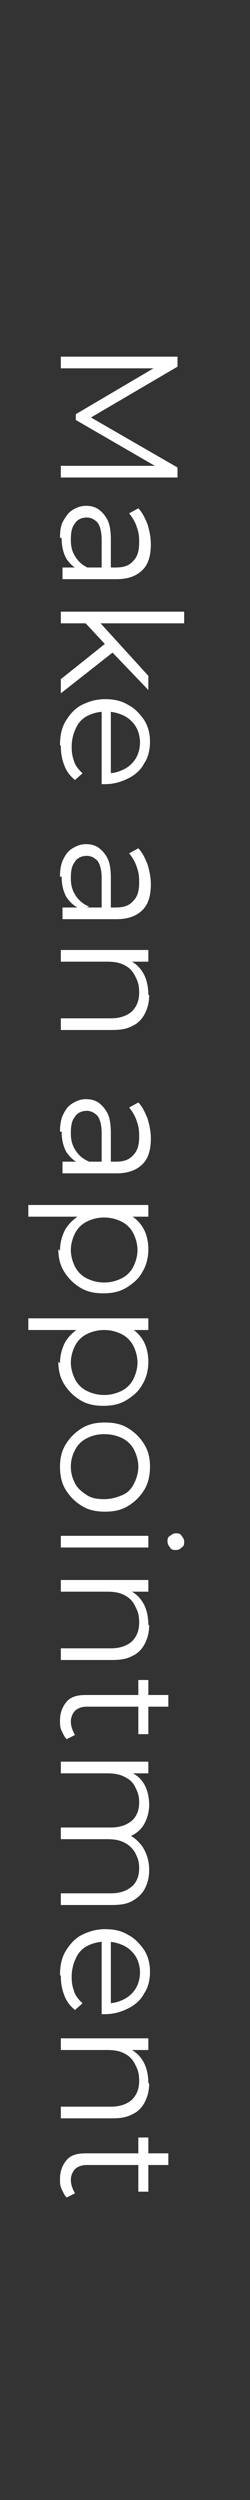
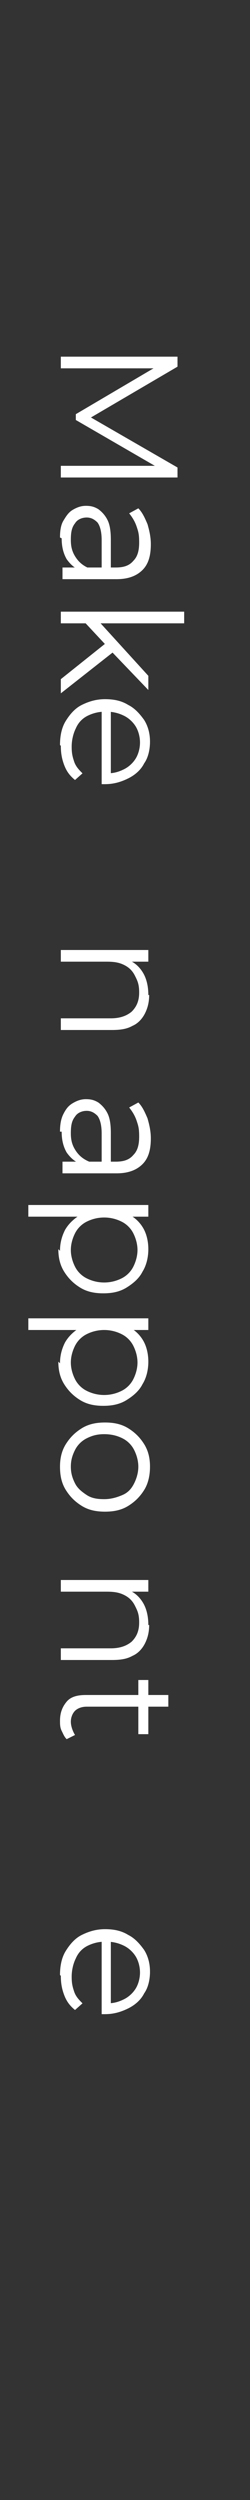
<svg xmlns="http://www.w3.org/2000/svg" id="Ebene_1" data-name="Ebene 1" version="1.1" viewBox="0 0 30 300">
  <rect x="0" y="0" width="30" height="300" fill="#333333" stroke="none" />
  <defs>
    <style> .cls-1 { isolation: isolate; } .cls-2 { fill: #fff; stroke-width: 0px; } </style>
  </defs>
  <g id="Email_us_-_1" data-name="Email us - 1" class="cls-1">
    <g class="cls-1">
      <path class="cls-2" d="M7.3,42.8h14v1.2l-10.9,6.4v-.6l10.9,6.3v1.2H7.3v-1.4h11.8v.3l-10-5.8v-.7l10-5.9v.4H7.3v-1.4Z" />
      <path class="cls-2" d="M7.2,64.5c0-.8.1-1.5.4-2s.6-1,1.1-1.3c.5-.3,1-.5,1.6-.5s1,.1,1.5.4c.4.3.8.7,1.1,1.3.3.6.4,1.4.4,2.4v3.6h-1.1v-3.6c0-1-.2-1.7-.5-2.1-.4-.4-.8-.6-1.3-.6s-1.1.2-1.4.7c-.4.5-.5,1.1-.5,2s.2,1.5.6,2.1c.4.6.9,1,1.6,1.3l-1,.3c-.7-.3-1.2-.7-1.7-1.4-.4-.7-.6-1.5-.6-2.5ZM7.3,68.1h2.7c0,0,3.9,0,3.9,0,.9,0,1.6-.2,2.1-.8.5-.5.7-1.2.7-2.2s-.1-1.3-.3-1.9-.5-1.1-.9-1.6l1.1-.6c.5.5.8,1.2,1.1,1.9.2.7.4,1.5.4,2.4,0,1.4-.3,2.4-1,3.1-.7.7-1.7,1.1-3.1,1.1h-6.5v-1.4Z" />
      <path class="cls-2" d="M7.3,73.4h14.8v1.4H7.3v-1.4ZM7.3,81.5l5.5-4.4,1.1.9-6.6,5.2v-1.7ZM10,74.5h1.8s6,6.6,6,6.6v1.7l-4.4-4.6-.7-.8-2.7-2.9Z" />
      <path class="cls-2" d="M7.2,89.4c0-1.1.2-2.1.7-2.9.5-.8,1.1-1.5,1.9-1.9s1.7-.7,2.8-.7,2,.2,2.8.7c.8.4,1.4,1.1,1.9,1.8.5.8.7,1.7.7,2.6s-.2,1.9-.7,2.6c-.4.8-1.1,1.4-1.9,1.8s-1.7.7-2.8.7-.1,0-.2,0c0,0-.1,0-.2,0v-9.1h1.1v8.4l-.4-.6c.8,0,1.4-.2,2-.5.6-.3,1.1-.8,1.4-1.3s.5-1.2.5-1.9-.2-1.4-.5-1.9-.8-1-1.4-1.3c-.6-.3-1.3-.5-2.1-.5h-.2c-.8,0-1.5.2-2.1.5s-1.1.8-1.4,1.5c-.3.6-.5,1.4-.5,2.2s.1,1.2.3,1.8c.2.6.6,1,1,1.4l-.9.8c-.6-.5-1-1-1.3-1.8s-.4-1.5-.4-2.3Z" />
-       <path class="cls-2" d="M7.2,105.2c0-.8.1-1.5.4-2.1s.6-1,1.1-1.3,1-.5,1.6-.5,1,.1,1.5.4c.4.3.8.7,1.1,1.3.3.6.4,1.4.4,2.4v3.6h-1.1v-3.6c0-1-.2-1.7-.5-2.1-.4-.4-.8-.6-1.3-.6s-1.1.2-1.4.7c-.4.5-.5,1.1-.5,2s.2,1.5.6,2.1c.4.6.9,1,1.6,1.3l-1,.3c-.7-.3-1.2-.7-1.7-1.4-.4-.7-.6-1.5-.6-2.5ZM7.3,108.9h2.7c0,0,3.9,0,3.9,0,.9,0,1.6-.2,2.1-.8.5-.5.7-1.2.7-2.2s-.1-1.3-.3-1.9-.5-1.1-.9-1.6l1.1-.6c.5.5.8,1.2,1.1,1.9.2.7.4,1.5.4,2.4,0,1.4-.3,2.4-1,3.1-.7.7-1.7,1.1-3.1,1.1h-6.5v-1.4Z" />
      <path class="cls-2" d="M17.9,119.4c0,.9-.2,1.6-.5,2.2-.3.6-.8,1.2-1.5,1.5-.7.4-1.5.5-2.5.5h-6.1v-1.4h6c1.1,0,1.9-.3,2.5-.8.6-.6.9-1.3.9-2.3s-.2-1.4-.5-2-.7-1-1.3-1.3c-.6-.3-1.2-.4-2.1-.4h-5.5v-1.4h10.5v1.4h-2.9l.5-.2c.8.3,1.4.9,1.8,1.6.4.7.6,1.6.6,2.6Z" />
      <path class="cls-2" d="M7.2,135.8c0-.8.1-1.5.4-2.1s.6-1,1.1-1.3,1-.5,1.6-.5,1,.1,1.5.4c.4.3.8.7,1.1,1.3.3.6.4,1.4.4,2.4v3.6h-1.1v-3.6c0-1-.2-1.7-.5-2.1-.4-.4-.8-.6-1.3-.6s-1.1.2-1.4.7c-.4.5-.5,1.1-.5,2s.2,1.5.6,2.1c.4.6.9,1,1.6,1.3l-1,.3c-.7-.3-1.2-.7-1.7-1.4-.4-.7-.6-1.5-.6-2.5ZM7.3,139.4h2.7c0,0,3.9,0,3.9,0,.9,0,1.6-.2,2.1-.8.5-.5.7-1.2.7-2.2s-.1-1.3-.3-1.9-.5-1.1-.9-1.6l1.1-.6c.5.5.8,1.2,1.1,1.9.2.7.4,1.5.4,2.4,0,1.4-.3,2.4-1,3.1-.7.7-1.7,1.1-3.1,1.1h-6.5v-1.4Z" />
      <path class="cls-2" d="M3.4,144.6h14.4v1.4h-5.3c0-.1-2.1,0-2.1,0H3.4v-1.4ZM7.2,150.1c0-.9.2-1.7.6-2.5.4-.7,1-1.3,1.8-1.8.8-.4,1.8-.7,2.9-.7s2.1.2,2.9.6,1.4,1,1.8,1.7c.4.7.6,1.6.6,2.5s-.2,1.9-.7,2.7c-.4.8-1.1,1.4-1.9,1.9s-1.7.7-2.8.7-2-.2-2.8-.7-1.4-1.1-1.9-1.9-.7-1.7-.7-2.7ZM8.5,150c0,.7.2,1.4.5,2s.8,1.1,1.4,1.4,1.3.5,2.1.5,1.5-.2,2.1-.5c.6-.3,1.1-.8,1.4-1.4s.5-1.3.5-2-.2-1.4-.5-2c-.3-.6-.8-1.1-1.4-1.4-.6-.3-1.3-.5-2.1-.5s-1.5.2-2.1.5c-.6.3-1.1.8-1.4,1.4-.3.6-.5,1.3-.5,2Z" />
      <path class="cls-2" d="M3.4,158.2h14.4v1.4h-5.3c0-.1-2.1,0-2.1,0H3.4v-1.4ZM7.2,163.6c0-.9.2-1.7.6-2.5.4-.7,1-1.3,1.8-1.8.8-.4,1.8-.7,2.9-.7s2.1.2,2.9.6,1.4,1,1.8,1.7c.4.7.6,1.6.6,2.5s-.2,1.9-.7,2.7c-.4.8-1.1,1.4-1.9,1.9s-1.7.7-2.8.7-2-.2-2.8-.7-1.4-1.1-1.9-1.9-.7-1.7-.7-2.7ZM8.5,163.5c0,.7.2,1.4.5,2s.8,1.1,1.4,1.4,1.3.5,2.1.5,1.5-.2,2.1-.5c.6-.3,1.1-.8,1.4-1.4s.5-1.3.5-2-.2-1.4-.5-2c-.3-.6-.8-1.1-1.4-1.4-.6-.3-1.3-.5-2.1-.5s-1.5.2-2.1.5c-.6.3-1.1.8-1.4,1.4-.3.6-.5,1.3-.5,2Z" />
      <path class="cls-2" d="M7.2,176c0-1,.2-1.9.7-2.7.5-.8,1.1-1.4,1.9-1.9s1.7-.7,2.8-.7,2,.2,2.8.7,1.4,1.1,1.9,1.9c.5.8.7,1.7.7,2.7s-.2,2-.7,2.8c-.5.8-1.1,1.4-1.9,1.9-.8.5-1.7.7-2.8.7s-2-.2-2.8-.7-1.4-1.1-1.9-1.9c-.5-.8-.7-1.7-.7-2.8ZM8.5,176c0,.8.2,1.4.5,2,.3.6.8,1,1.4,1.4s1.3.5,2.1.5,1.5-.2,2.2-.5,1.1-.8,1.4-1.4c.3-.6.5-1.3.5-2s-.2-1.4-.5-2c-.3-.6-.8-1.1-1.4-1.4s-1.3-.5-2.2-.5-1.5.2-2.1.5-1.1.8-1.4,1.4c-.3.6-.5,1.2-.5,2Z" />
-       <path class="cls-2" d="M7.3,184.3h10.5v1.4H7.3v-1.4ZM20.1,185c0-.3,0-.5.3-.7s.4-.3.7-.3.5,0,.7.3.3.4.3.7,0,.5-.3.7c-.2.2-.4.3-.7.3s-.5,0-.7-.3-.3-.4-.3-.8Z" />
      <path class="cls-2" d="M17.9,195c0,.9-.2,1.6-.5,2.2-.3.6-.8,1.2-1.5,1.5-.7.4-1.5.5-2.5.5h-6.1v-1.4h6c1.1,0,1.9-.3,2.5-.8.6-.6.9-1.3.9-2.3s-.2-1.4-.5-2-.7-1-1.3-1.3c-.6-.3-1.2-.4-2.1-.4h-5.5v-1.4h10.5v1.4h-2.9l.5-.2c.8.3,1.4.9,1.8,1.6.4.7.6,1.6.6,2.6Z" />
      <path class="cls-2" d="M7.2,206.5c0-1,.3-1.7.8-2.3s1.3-.8,2.3-.8h9.9v1.4h-9.8c-.6,0-1.1.2-1.4.5-.3.3-.5.8-.5,1.3s.2,1.1.5,1.6l-1,.5c-.3-.3-.4-.6-.6-1s-.2-.8-.2-1.2ZM16.6,201.6h1.2v6.5h-1.2v-6.5Z" />
-       <path class="cls-2" d="M17.9,224.4c0,.9-.2,1.6-.5,2.2-.3.6-.8,1.1-1.5,1.5-.7.4-1.5.5-2.5.5h-6.1v-1.4h6c1.1,0,1.9-.3,2.5-.8s.9-1.3.9-2.2-.2-1.3-.5-1.9c-.3-.5-.7-.9-1.3-1.2-.6-.3-1.2-.4-2.1-.4h-5.5v-1.4h6c1.1,0,1.9-.3,2.5-.8s.9-1.3.9-2.2-.2-1.3-.5-1.9-.7-.9-1.3-1.2c-.6-.3-1.2-.4-2.1-.4h-5.5v-1.4h10.5v1.4h-2.8l.5-.2c.8.3,1.4.8,1.8,1.5.4.7.6,1.6.6,2.5s-.3,1.9-.8,2.6c-.5.7-1.3,1.2-2.3,1.4l.2-.6c.9.3,1.5.8,2.1,1.6.5.8.8,1.7.8,2.8Z" />
      <path class="cls-2" d="M7.2,237c0-1.1.2-2.1.7-2.9.5-.8,1.1-1.5,1.9-1.9s1.7-.7,2.8-.7,2,.2,2.8.7c.8.4,1.4,1.1,1.9,1.8.5.8.7,1.7.7,2.6s-.2,1.9-.7,2.6c-.4.8-1.1,1.4-1.9,1.8s-1.7.7-2.8.7-.1,0-.2,0c0,0-.1,0-.2,0v-9.1h1.1v8.4l-.4-.6c.8,0,1.4-.2,2-.5.6-.3,1.1-.8,1.4-1.3s.5-1.2.5-1.9-.2-1.4-.5-1.9-.8-1-1.4-1.3c-.6-.3-1.3-.5-2.1-.5h-.2c-.8,0-1.5.2-2.1.5s-1.1.8-1.4,1.5c-.3.6-.5,1.4-.5,2.2s.1,1.2.3,1.8c.2.6.6,1,1,1.4l-.9.8c-.6-.5-1-1-1.3-1.8s-.4-1.5-.4-2.3Z" />
-       <path class="cls-2" d="M17.9,250c0,.9-.2,1.6-.5,2.2-.3.6-.8,1.2-1.5,1.5-.7.4-1.5.5-2.5.5h-6.1v-1.4h6c1.1,0,1.9-.3,2.5-.8.6-.6.9-1.3.9-2.3s-.2-1.4-.5-2-.7-1-1.3-1.3c-.6-.3-1.2-.4-2.1-.4h-5.5v-1.4h10.5v1.4h-2.9l.5-.2c.8.3,1.4.9,1.8,1.6.4.7.6,1.6.6,2.6Z" />
-       <path class="cls-2" d="M7.2,261.5c0-1,.3-1.7.8-2.3s1.3-.8,2.3-.8h9.9v1.4h-9.8c-.6,0-1.1.2-1.4.5-.3.3-.5.8-.5,1.3s.2,1.1.5,1.6l-1,.5c-.3-.3-.4-.6-.6-1s-.2-.8-.2-1.2ZM16.6,256.5h1.2v6.5h-1.2v-6.5Z" />
    </g>
  </g>
</svg>